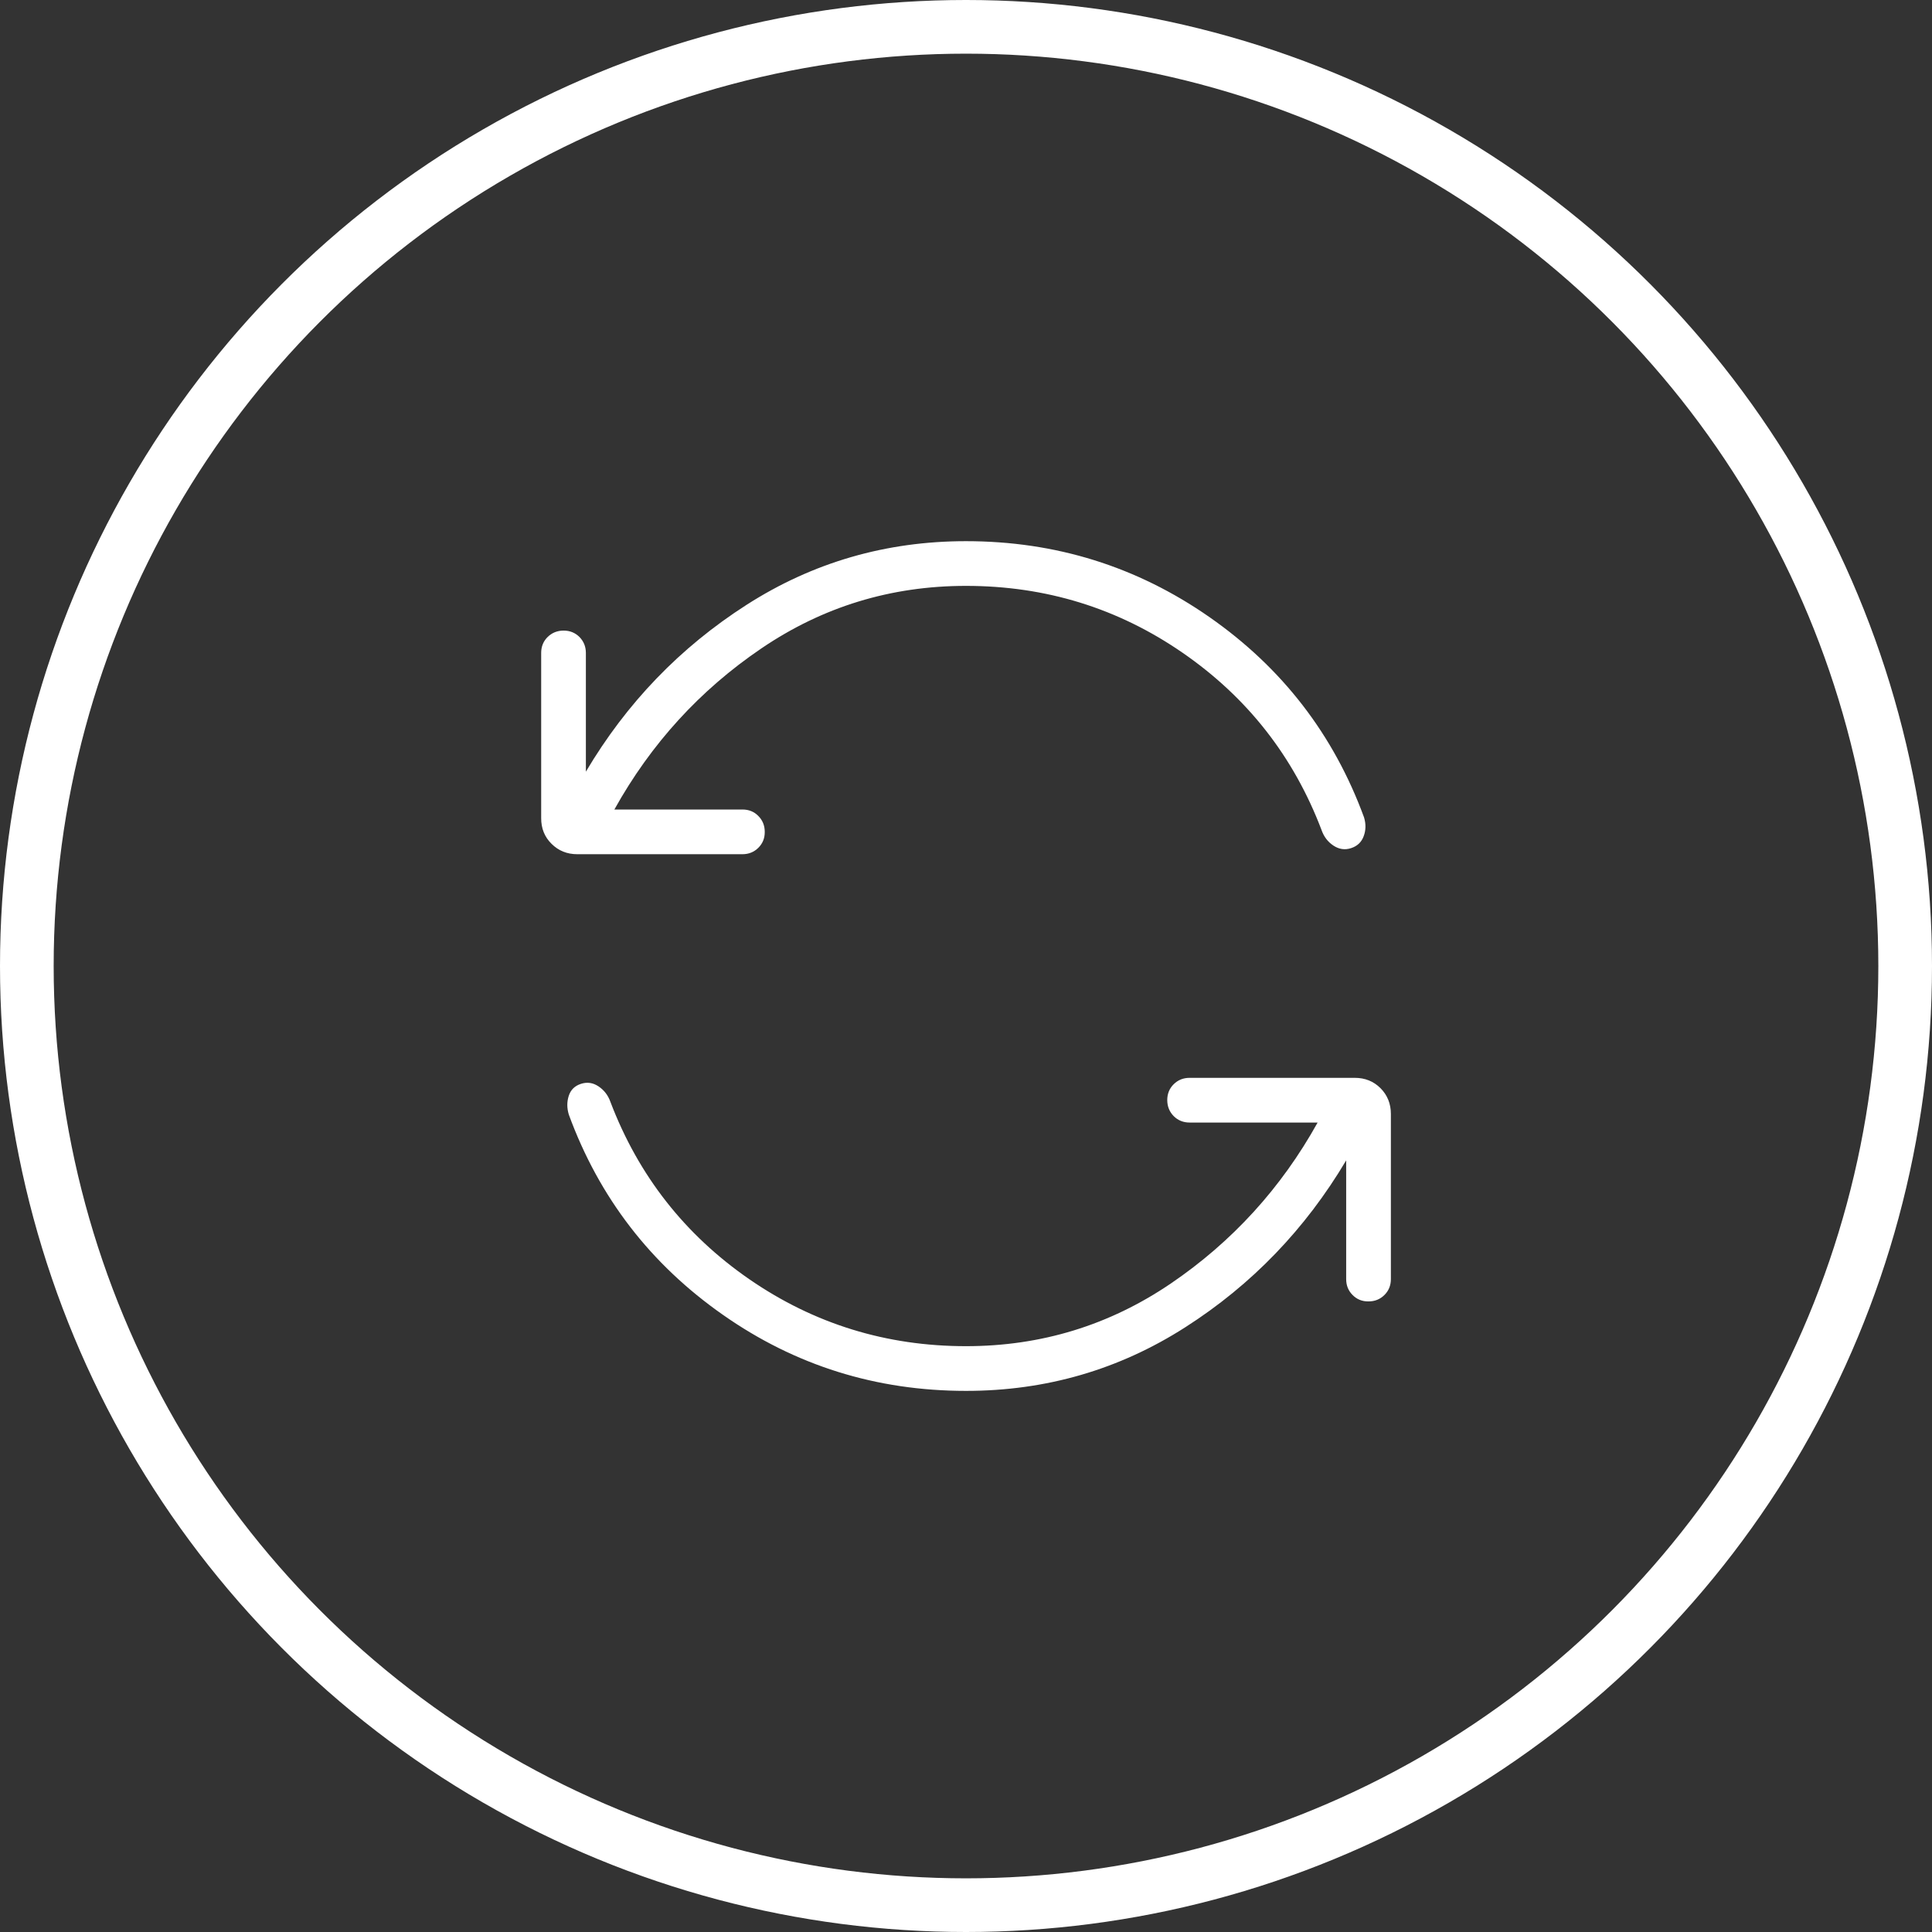
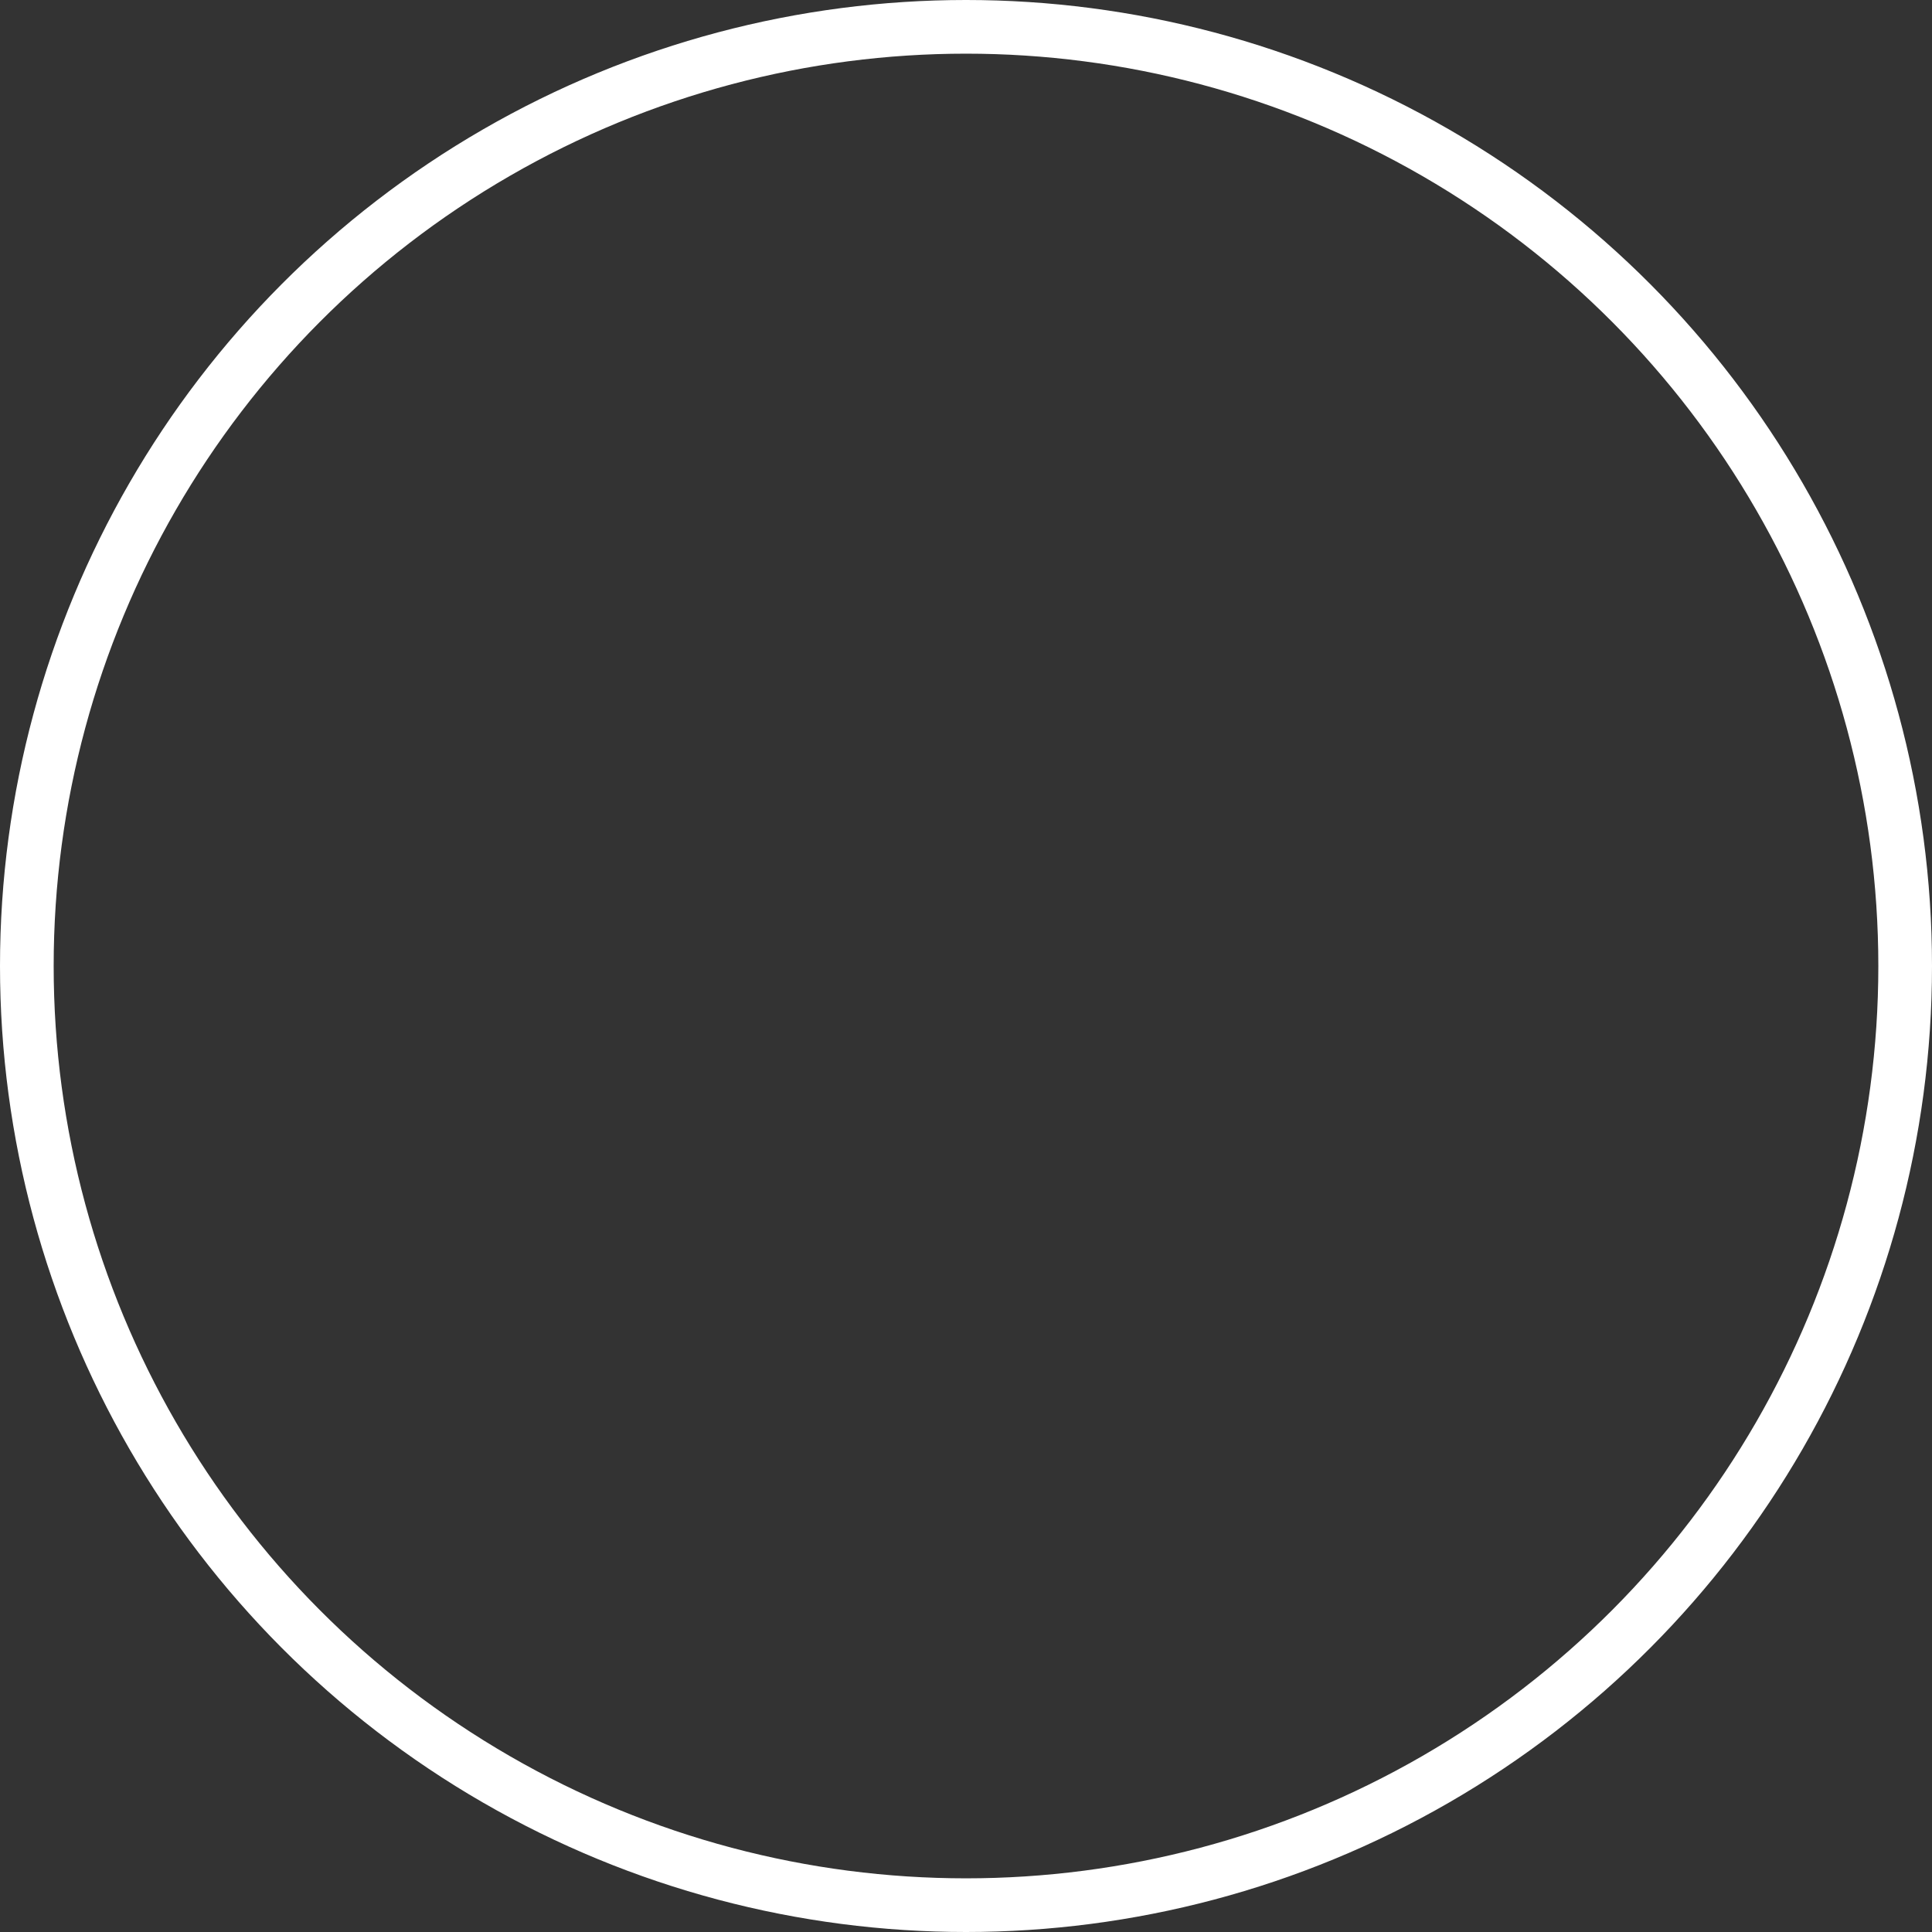
<svg xmlns="http://www.w3.org/2000/svg" width="36" height="36" viewBox="0 0 36 36" fill="none">
  <rect x="0" y="0" width="36" height="36" fill="#333333" stroke="none" />
  <circle cx="18" cy="18" r="17.5" stroke="white" />
-   <path d="M18 25.917C16.329 25.917 14.819 25.445 13.471 24.5C12.122 23.556 11.164 22.312 10.599 20.769C10.562 20.647 10.562 20.53 10.598 20.419C10.634 20.307 10.71 20.233 10.825 20.196C10.941 20.158 11.05 20.174 11.154 20.244C11.258 20.314 11.332 20.411 11.375 20.534C11.897 21.905 12.76 23.006 13.963 23.837C15.168 24.668 16.514 25.084 18 25.084C19.398 25.084 20.669 24.695 21.814 23.918C22.959 23.14 23.872 22.14 24.552 20.917H22.167C22.049 20.917 21.95 20.877 21.87 20.797C21.791 20.717 21.751 20.618 21.75 20.499C21.75 20.381 21.79 20.282 21.87 20.203C21.951 20.123 22.05 20.084 22.167 20.084H25.244C25.435 20.084 25.595 20.148 25.724 20.277C25.852 20.406 25.917 20.566 25.917 20.757V23.834C25.917 23.952 25.877 24.051 25.797 24.13C25.717 24.21 25.618 24.25 25.499 24.25C25.381 24.251 25.282 24.211 25.203 24.13C25.123 24.05 25.084 23.951 25.084 23.834V21.622C24.324 22.902 23.326 23.938 22.09 24.729C20.854 25.521 19.491 25.917 18 25.917ZM18 10.917C16.602 10.917 15.331 11.305 14.186 12.083C13.041 12.86 12.129 13.86 11.448 15.084H13.834C13.952 15.084 14.051 15.123 14.13 15.204C14.21 15.284 14.25 15.383 14.25 15.501C14.251 15.619 14.211 15.718 14.13 15.798C14.05 15.877 13.951 15.917 13.834 15.917H10.757C10.566 15.917 10.406 15.852 10.277 15.723C10.147 15.595 10.083 15.435 10.084 15.243V12.167C10.084 12.049 10.123 11.95 10.204 11.87C10.284 11.791 10.383 11.751 10.501 11.75C10.619 11.75 10.718 11.79 10.798 11.87C10.877 11.951 10.917 12.05 10.917 12.167V14.379C11.676 13.098 12.674 12.063 13.91 11.271C15.146 10.479 16.51 10.084 18 10.084C19.671 10.084 21.184 10.556 22.538 11.5C23.892 12.445 24.851 13.688 25.417 15.231C25.454 15.354 25.452 15.471 25.41 15.582C25.369 15.693 25.29 15.767 25.175 15.804C25.06 15.842 24.95 15.825 24.846 15.756C24.742 15.687 24.668 15.59 24.625 15.466C24.104 14.095 23.241 12.995 22.037 12.164C20.832 11.332 19.487 10.917 18 10.917Z" fill="white" />
</svg>